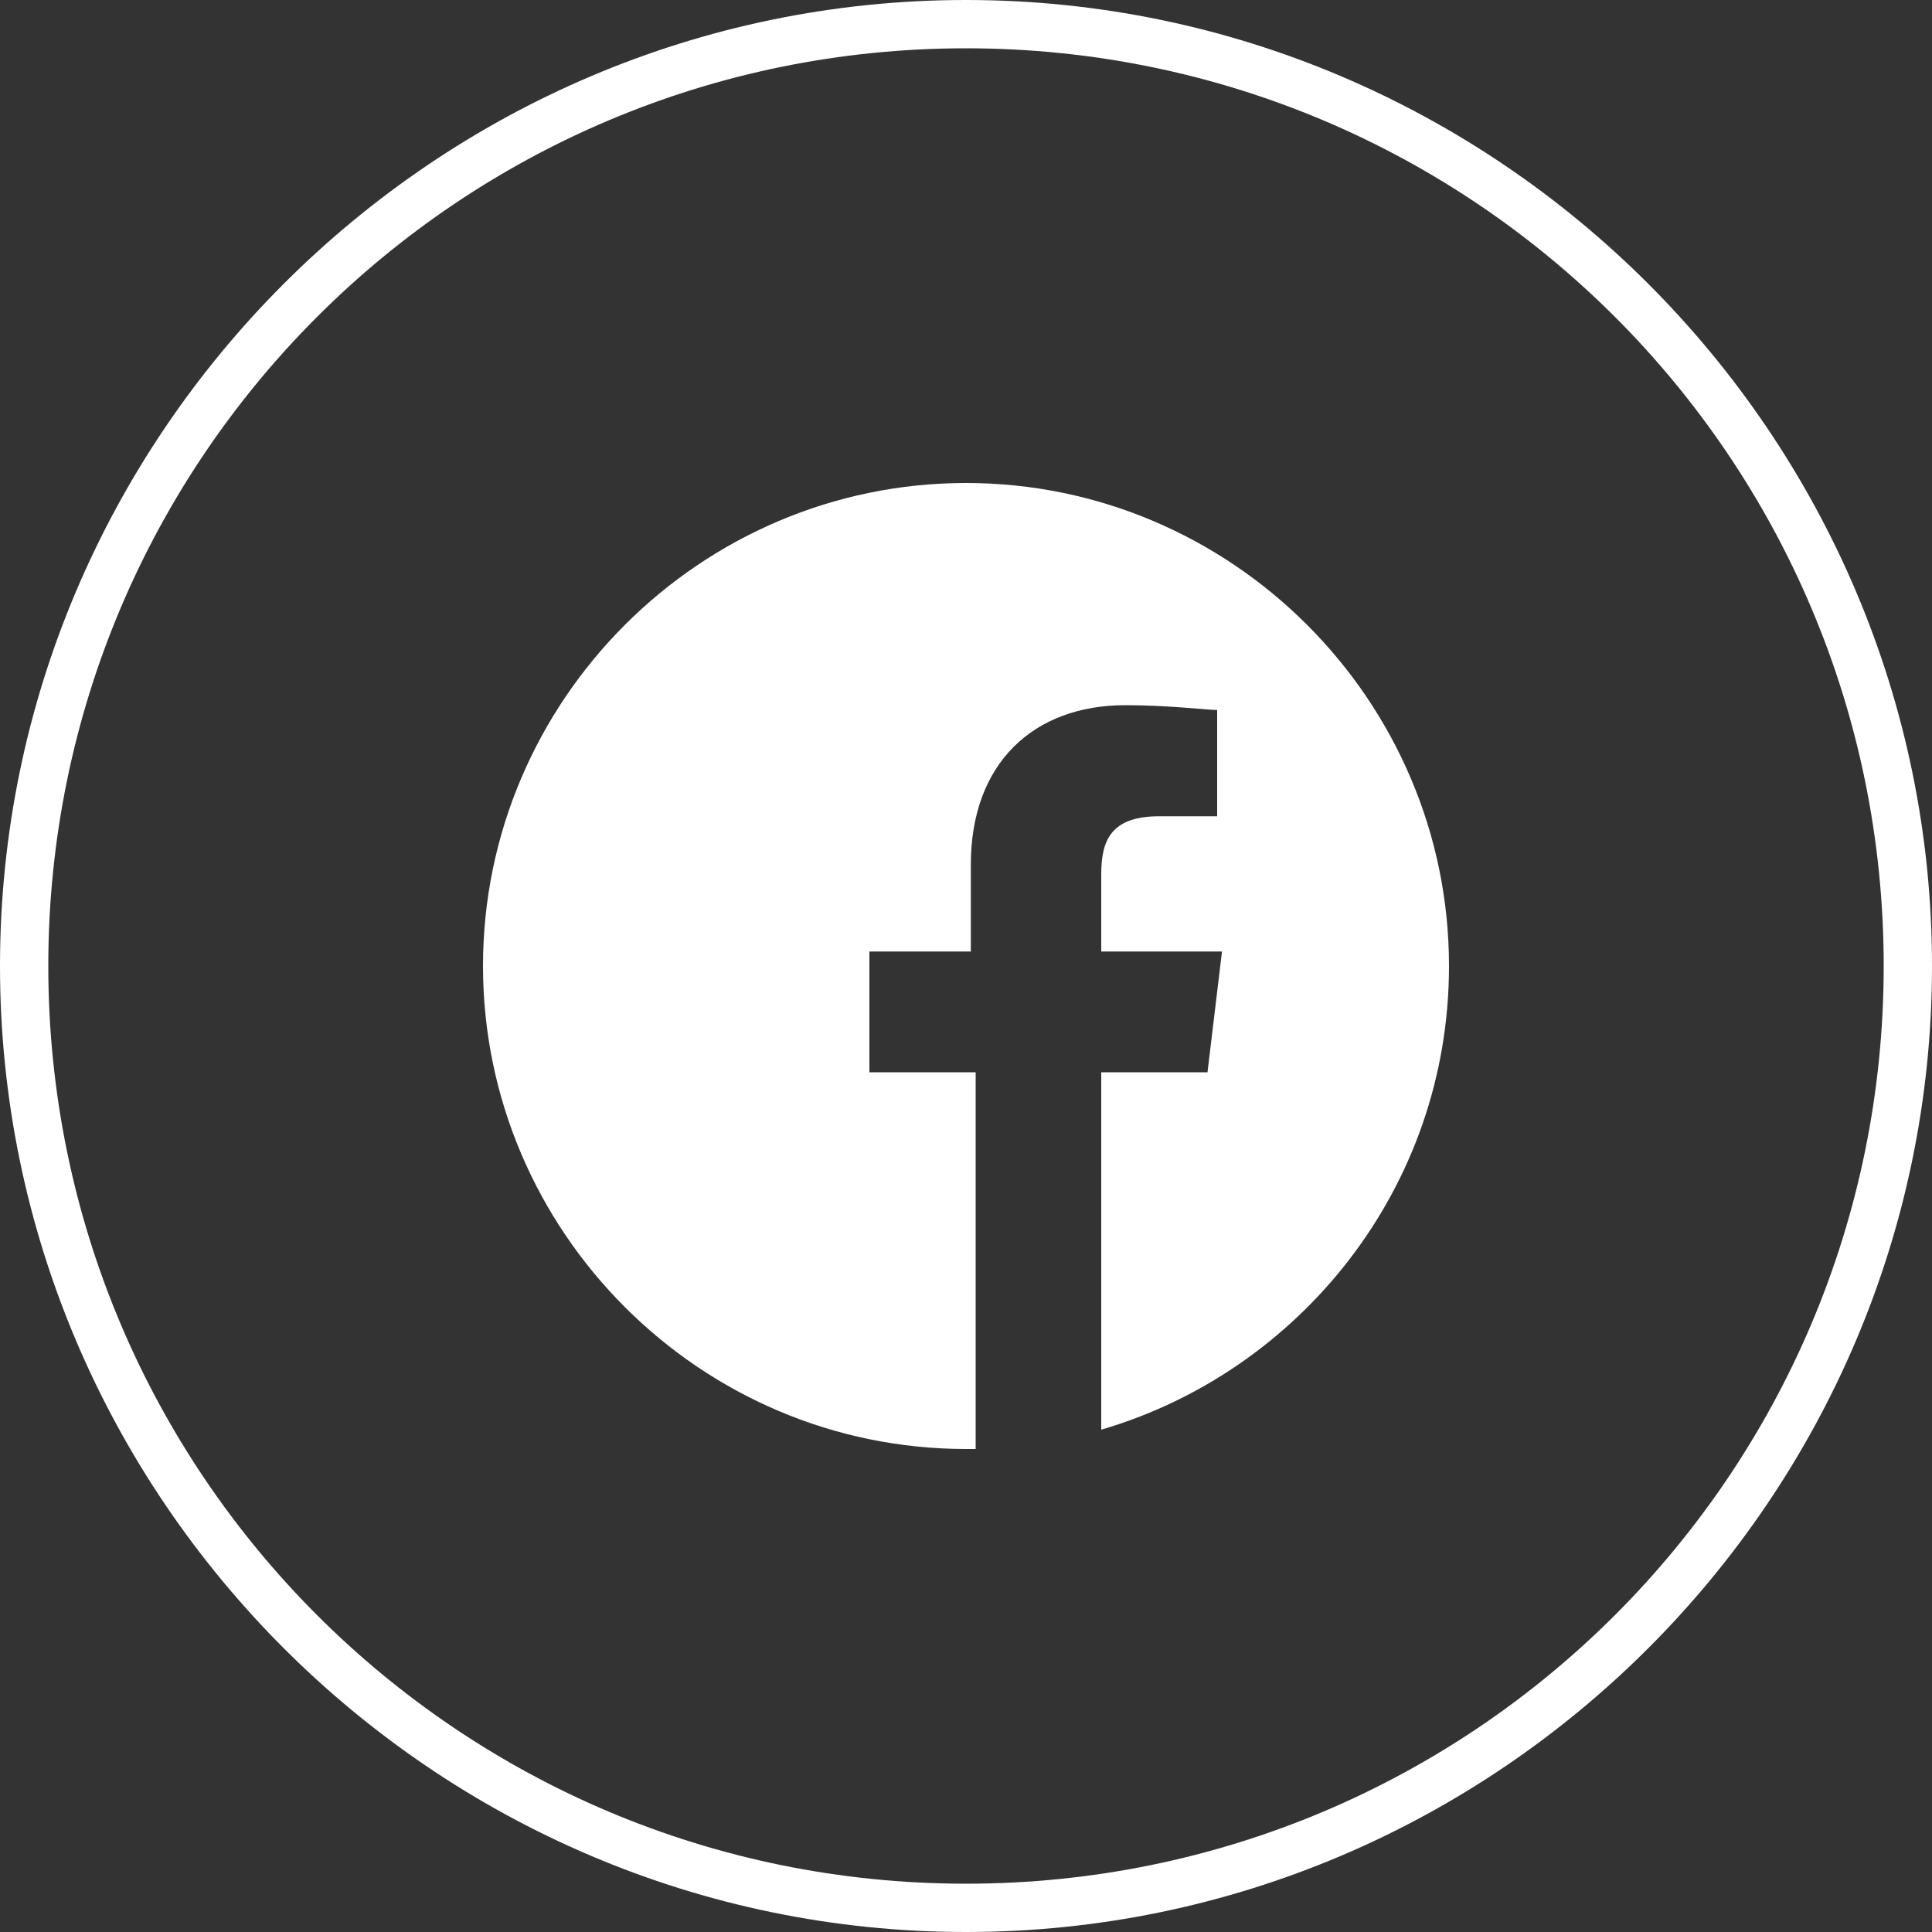
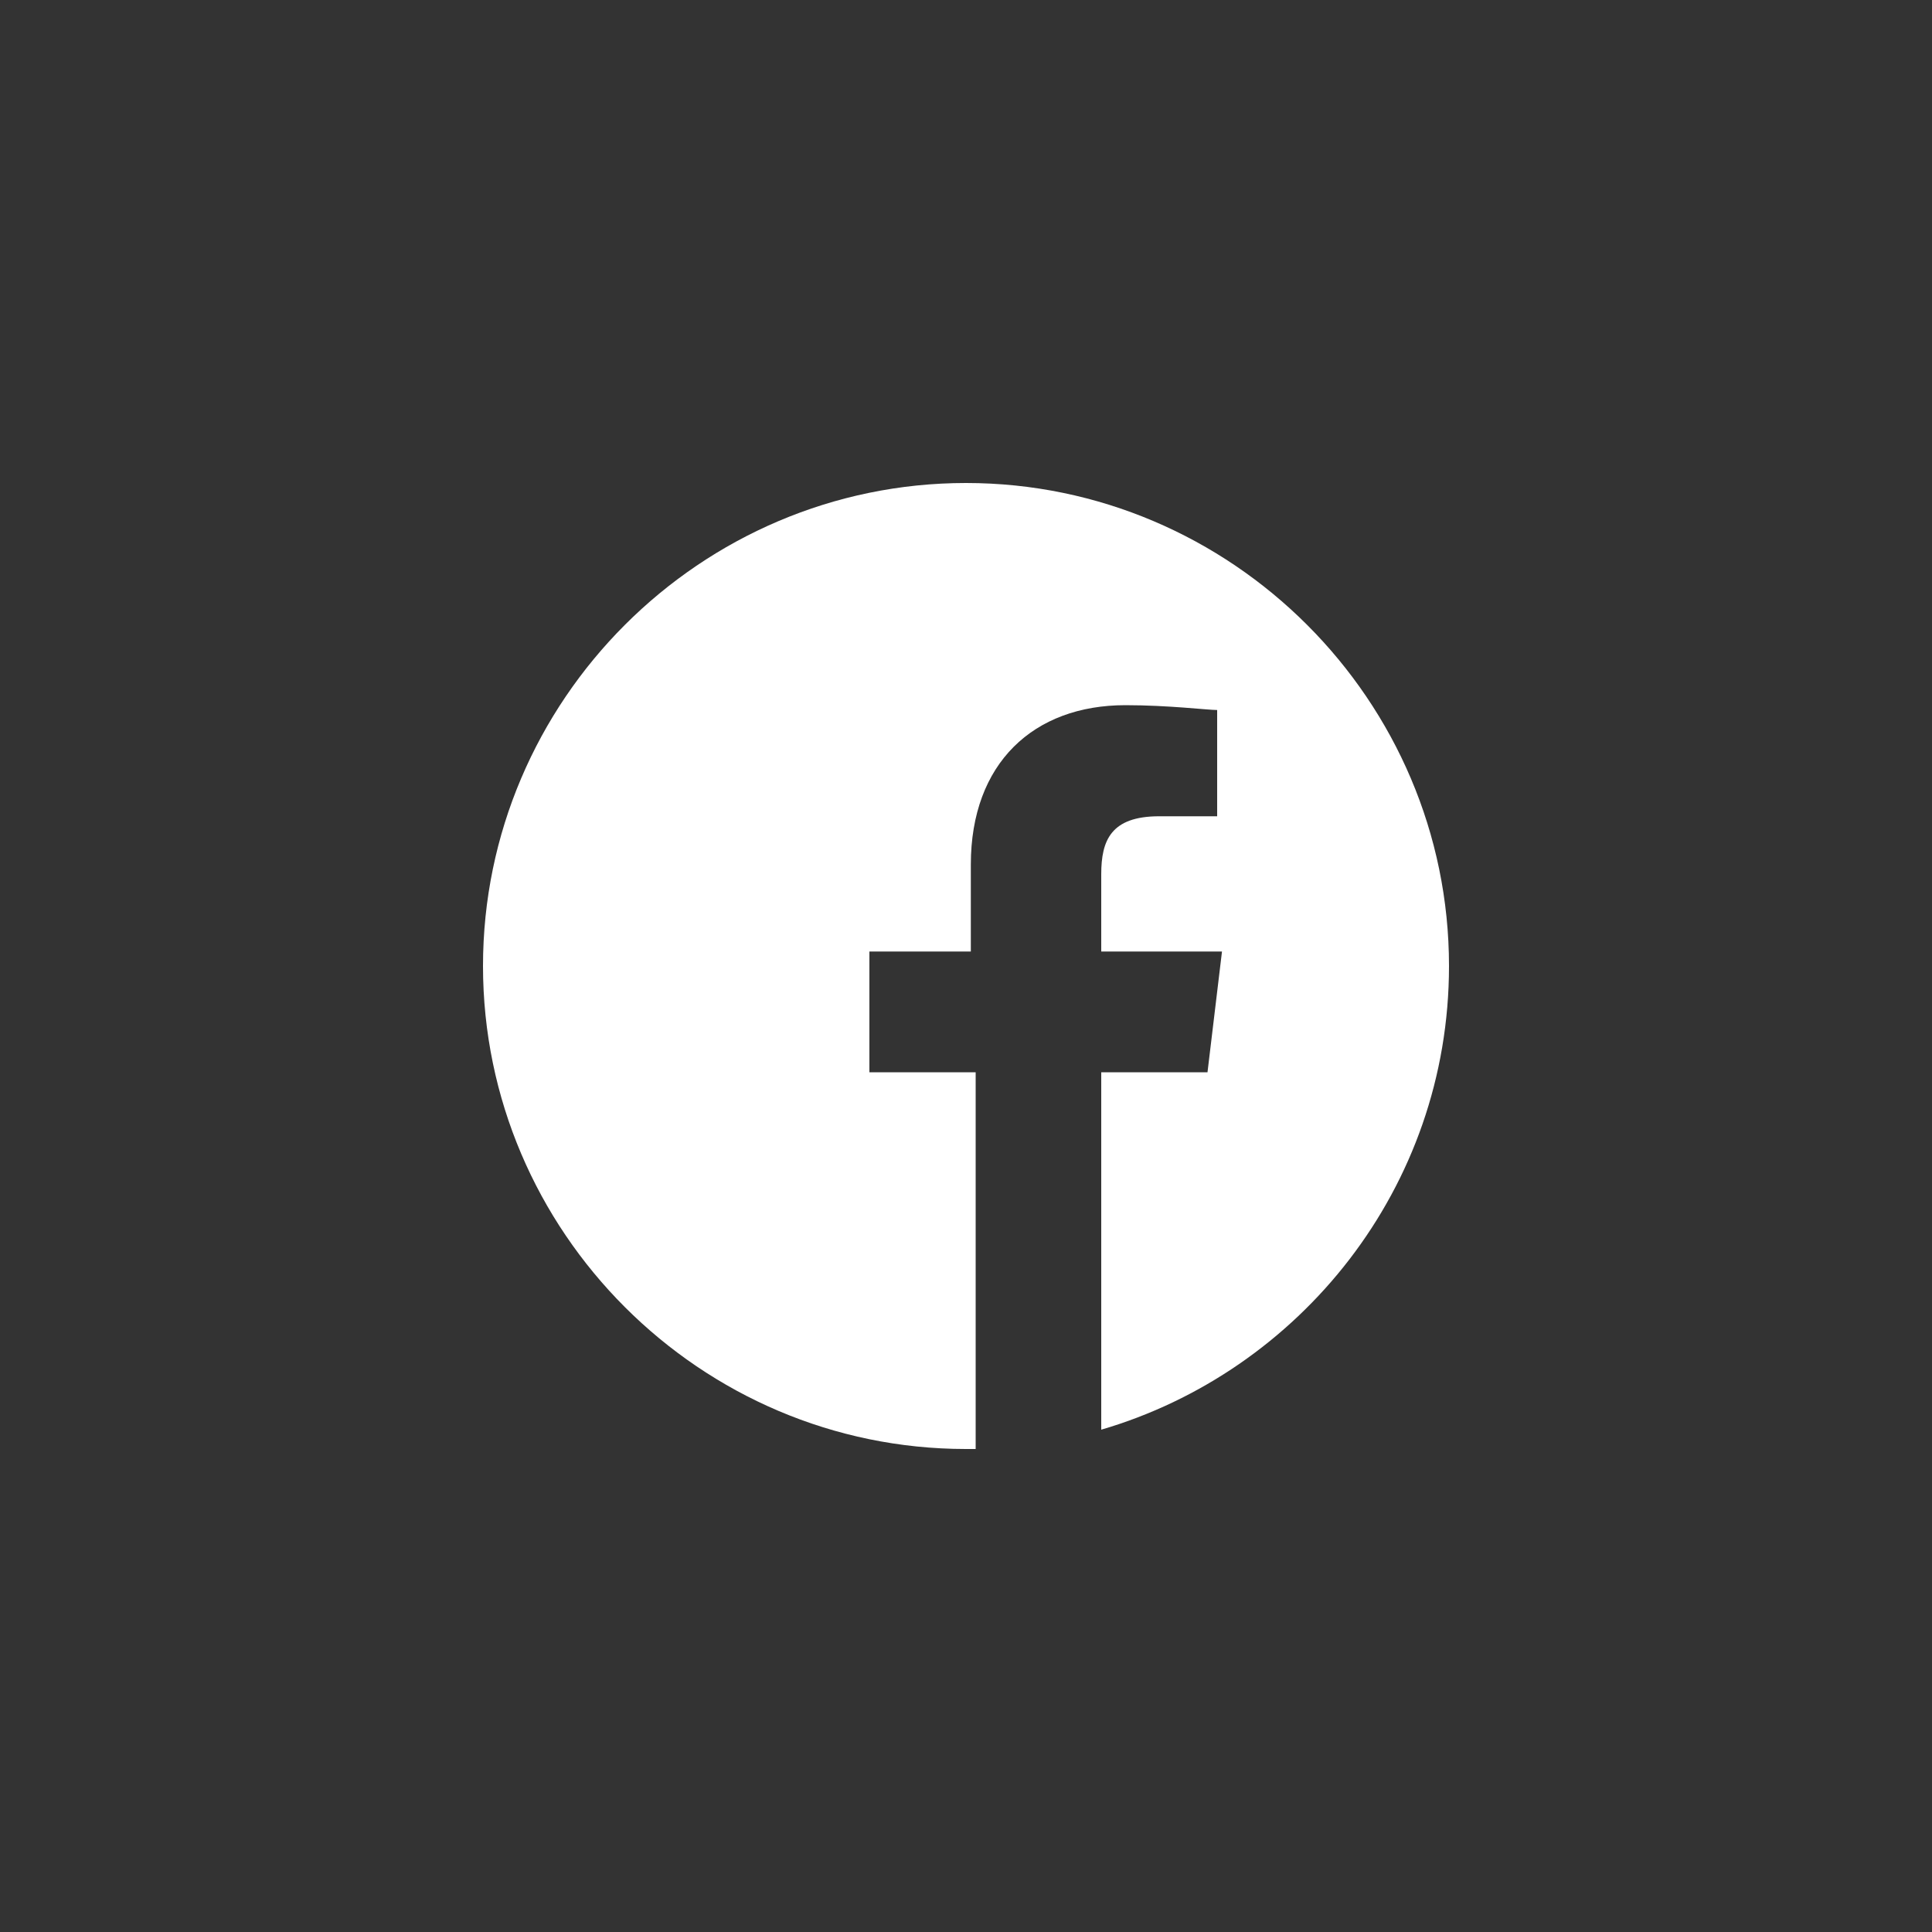
<svg xmlns="http://www.w3.org/2000/svg" version="1.1" id="katman_1" x="0px" y="0px" viewBox="0 0 40 40" style="enable-background:new 0 0 40 40;" xml:space="preserve">
  <rect x="0" y="0" width="40" height="40" fill="#333333" stroke="none" />
  <style type="text/css">
	.st0{fill:#FFFFFF;}
</style>
  <g>
    <path class="st0" d="M30,20c0-5.5-4.5-10-10-10s-10,4.5-10,10s4.5,10,10,10c0.1,0,0.1,0,0.2,0v-7.8H18v-2.5h2.1v-1.8   c0-2.1,1.3-3.3,3.2-3.3c0.9,0,1.7,0.1,1.9,0.1v2.2H24c-1,0-1.2,0.5-1.2,1.2v1.6h2.5l-0.3,2.5h-2.2v7.4C26.9,28.4,30,24.6,30,20z" />
-     <path class="st0" d="M20,1c10.5,0,19,8.5,19,19c0,10.5-8.5,19-19,19C9.5,39,1,30.5,1,20C1,9.5,9.5,1,20,1 M20,0C9,0,0,9,0,20   c0,11,9,20,20,20c11,0,20-9,20-20C40,9,31,0,20,0L20,0z" />
  </g>
</svg>